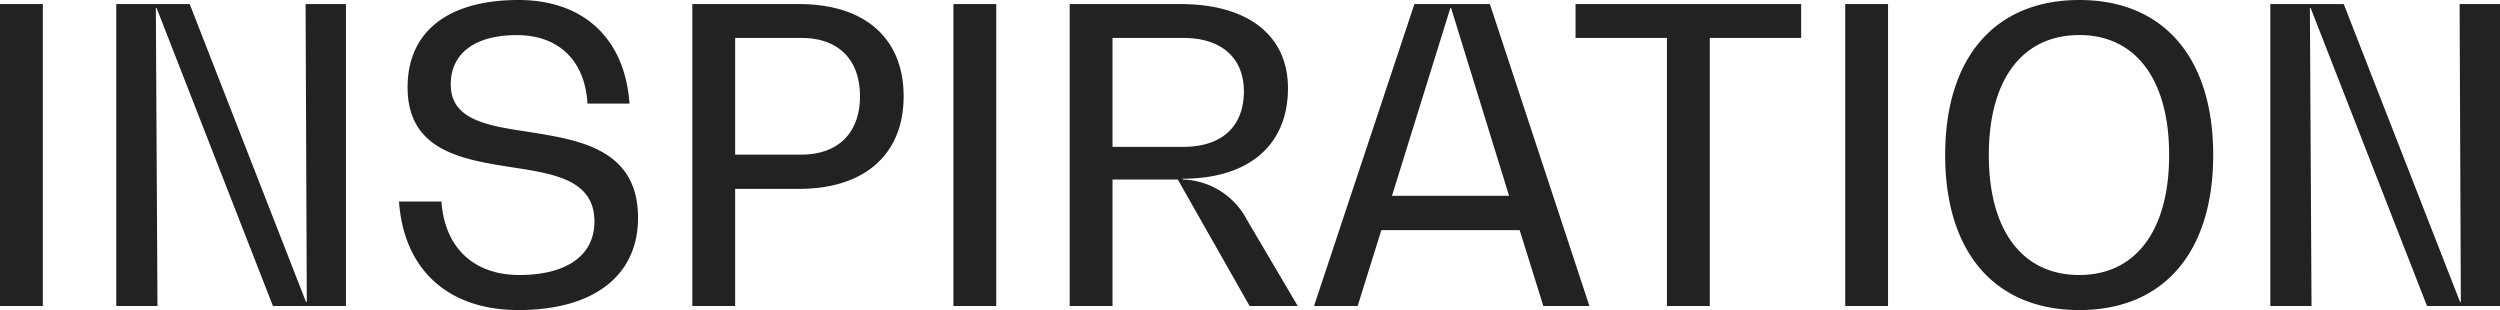
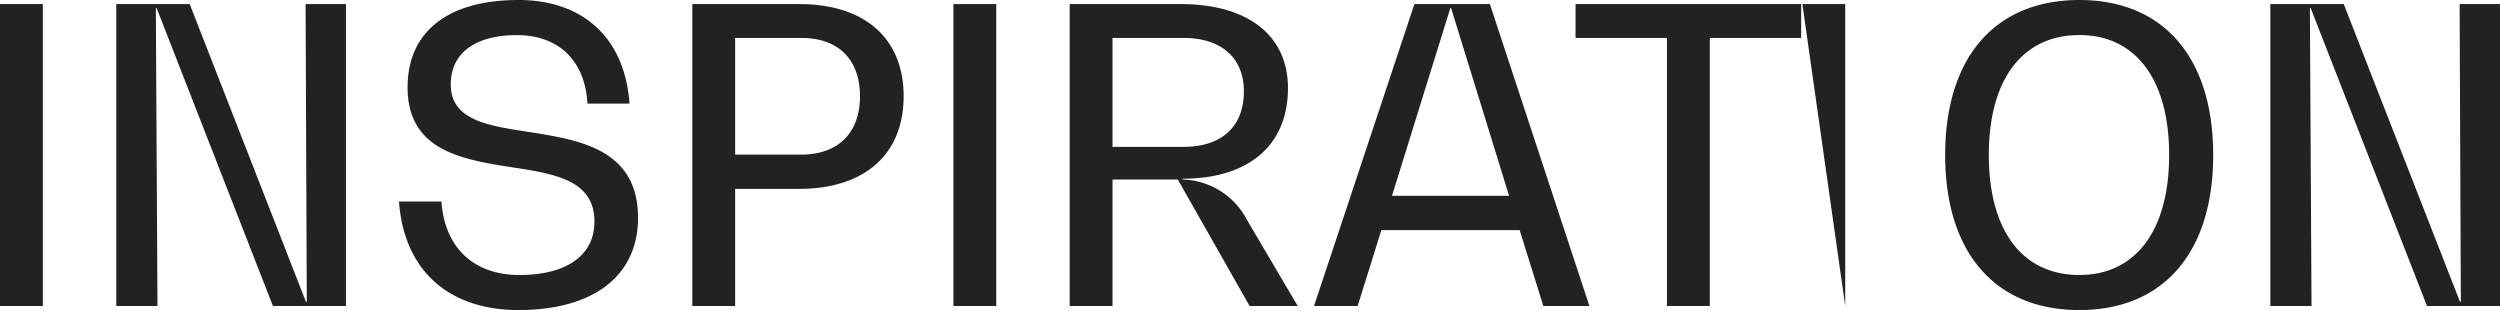
<svg xmlns="http://www.w3.org/2000/svg" width="392.192" height="48.64" viewBox="0 0 392.192 48.64">
-   <path d="M5.76,0h6.72V-47.36H5.76ZM53.7-47.36,53.888-.64H53.76L35.52-47.36H24V0h6.464l-.256-46.72h.128L48.576,0H60.032V-47.36ZM87.1.64c11.776,0,18.752-5.376,18.752-14.464,0-10.816-9.216-12.224-17.28-13.5-6.336-.96-12.1-1.856-12.1-7.424,0-4.928,3.84-7.744,10.368-7.744S97.536-38.528,97.92-31.744h6.592C103.808-41.92,97.344-48,87.1-48,76.16-48,69.7-43.136,69.7-34.3c0,9.984,8.64,11.328,16.384,12.544,6.656,1.024,12.928,1.984,12.928,8.512,0,5.312-4.352,8.384-11.776,8.384-7.168,0-11.712-4.288-12.224-11.52H68.352C69.12-5.632,76.1.64,87.1.64Zm44.032-48H114.368V0h6.72V-18.368h9.984c10.368,0,16.448-5.44,16.448-14.528S141.44-47.36,131.136-47.36Zm.32,23.616H121.088v-18.3H131.52c5.76,0,9.152,3.392,9.152,9.152S137.216-23.744,131.456-23.744ZM155.328,0h6.72V-47.36h-6.72Zm46.016-13.568A11.736,11.736,0,0,0,191.3-19.84v-.128c10.368,0,16.512-5.248,16.512-14.208,0-8.256-6.272-13.184-16.832-13.184H173.568V0h6.72V-19.84h10.24L201.792,0h7.552ZM180.288-24.96V-42.048h11.136c5.952,0,9.472,3.136,9.472,8.384,0,5.5-3.456,8.7-9.472,8.7ZM247.872,0H255.1L239.488-47.36h-11.84L211.9,0h6.848l3.712-11.9h21.7ZM224.128-17.28l9.152-29.44h.128L242.5-17.28ZM288.32-47.36H252.928v5.312h14.336V0h6.72V-42.048H288.32ZM295.232,0h6.72V-47.36h-6.72Zm36.736.64c13.184,0,20.992-9.024,20.992-24.32S345.152-48,331.968-48c-13.248,0-21.056,9.024-21.056,24.32S318.72.64,331.968.64Zm0-5.5c-8.96,0-14.208-6.976-14.208-18.816S323.008-42.5,331.968-42.5c8.832,0,14.08,6.976,14.08,18.816S340.8-4.864,331.968-4.864Zm59.648-42.5.192,46.72h-.128L373.44-47.36H361.92V0h6.464l-.256-46.72h.128L386.5,0h11.456V-47.36Z" transform="translate(-5.76 48)" fill="#222" />
+   <path d="M5.76,0h6.72V-47.36H5.76ZM53.7-47.36,53.888-.64H53.76L35.52-47.36H24V0h6.464l-.256-46.72h.128L48.576,0H60.032V-47.36ZM87.1.64c11.776,0,18.752-5.376,18.752-14.464,0-10.816-9.216-12.224-17.28-13.5-6.336-.96-12.1-1.856-12.1-7.424,0-4.928,3.84-7.744,10.368-7.744S97.536-38.528,97.92-31.744h6.592C103.808-41.92,97.344-48,87.1-48,76.16-48,69.7-43.136,69.7-34.3c0,9.984,8.64,11.328,16.384,12.544,6.656,1.024,12.928,1.984,12.928,8.512,0,5.312-4.352,8.384-11.776,8.384-7.168,0-11.712-4.288-12.224-11.52H68.352C69.12-5.632,76.1.64,87.1.64Zm44.032-48H114.368V0h6.72V-18.368h9.984c10.368,0,16.448-5.44,16.448-14.528S141.44-47.36,131.136-47.36Zm.32,23.616H121.088v-18.3H131.52c5.76,0,9.152,3.392,9.152,9.152S137.216-23.744,131.456-23.744ZM155.328,0h6.72V-47.36h-6.72Zm46.016-13.568A11.736,11.736,0,0,0,191.3-19.84v-.128c10.368,0,16.512-5.248,16.512-14.208,0-8.256-6.272-13.184-16.832-13.184H173.568V0h6.72V-19.84h10.24L201.792,0h7.552ZM180.288-24.96V-42.048h11.136c5.952,0,9.472,3.136,9.472,8.384,0,5.5-3.456,8.7-9.472,8.7ZM247.872,0H255.1L239.488-47.36h-11.84L211.9,0h6.848l3.712-11.9h21.7ZM224.128-17.28l9.152-29.44h.128L242.5-17.28ZM288.32-47.36H252.928v5.312h14.336V0h6.72V-42.048H288.32ZM295.232,0V-47.36h-6.72Zm36.736.64c13.184,0,20.992-9.024,20.992-24.32S345.152-48,331.968-48c-13.248,0-21.056,9.024-21.056,24.32S318.72.64,331.968.64Zm0-5.5c-8.96,0-14.208-6.976-14.208-18.816S323.008-42.5,331.968-42.5c8.832,0,14.08,6.976,14.08,18.816S340.8-4.864,331.968-4.864Zm59.648-42.5.192,46.72h-.128L373.44-47.36H361.92V0h6.464l-.256-46.72h.128L386.5,0h11.456V-47.36Z" transform="translate(-5.76 48)" fill="#222" />
</svg>